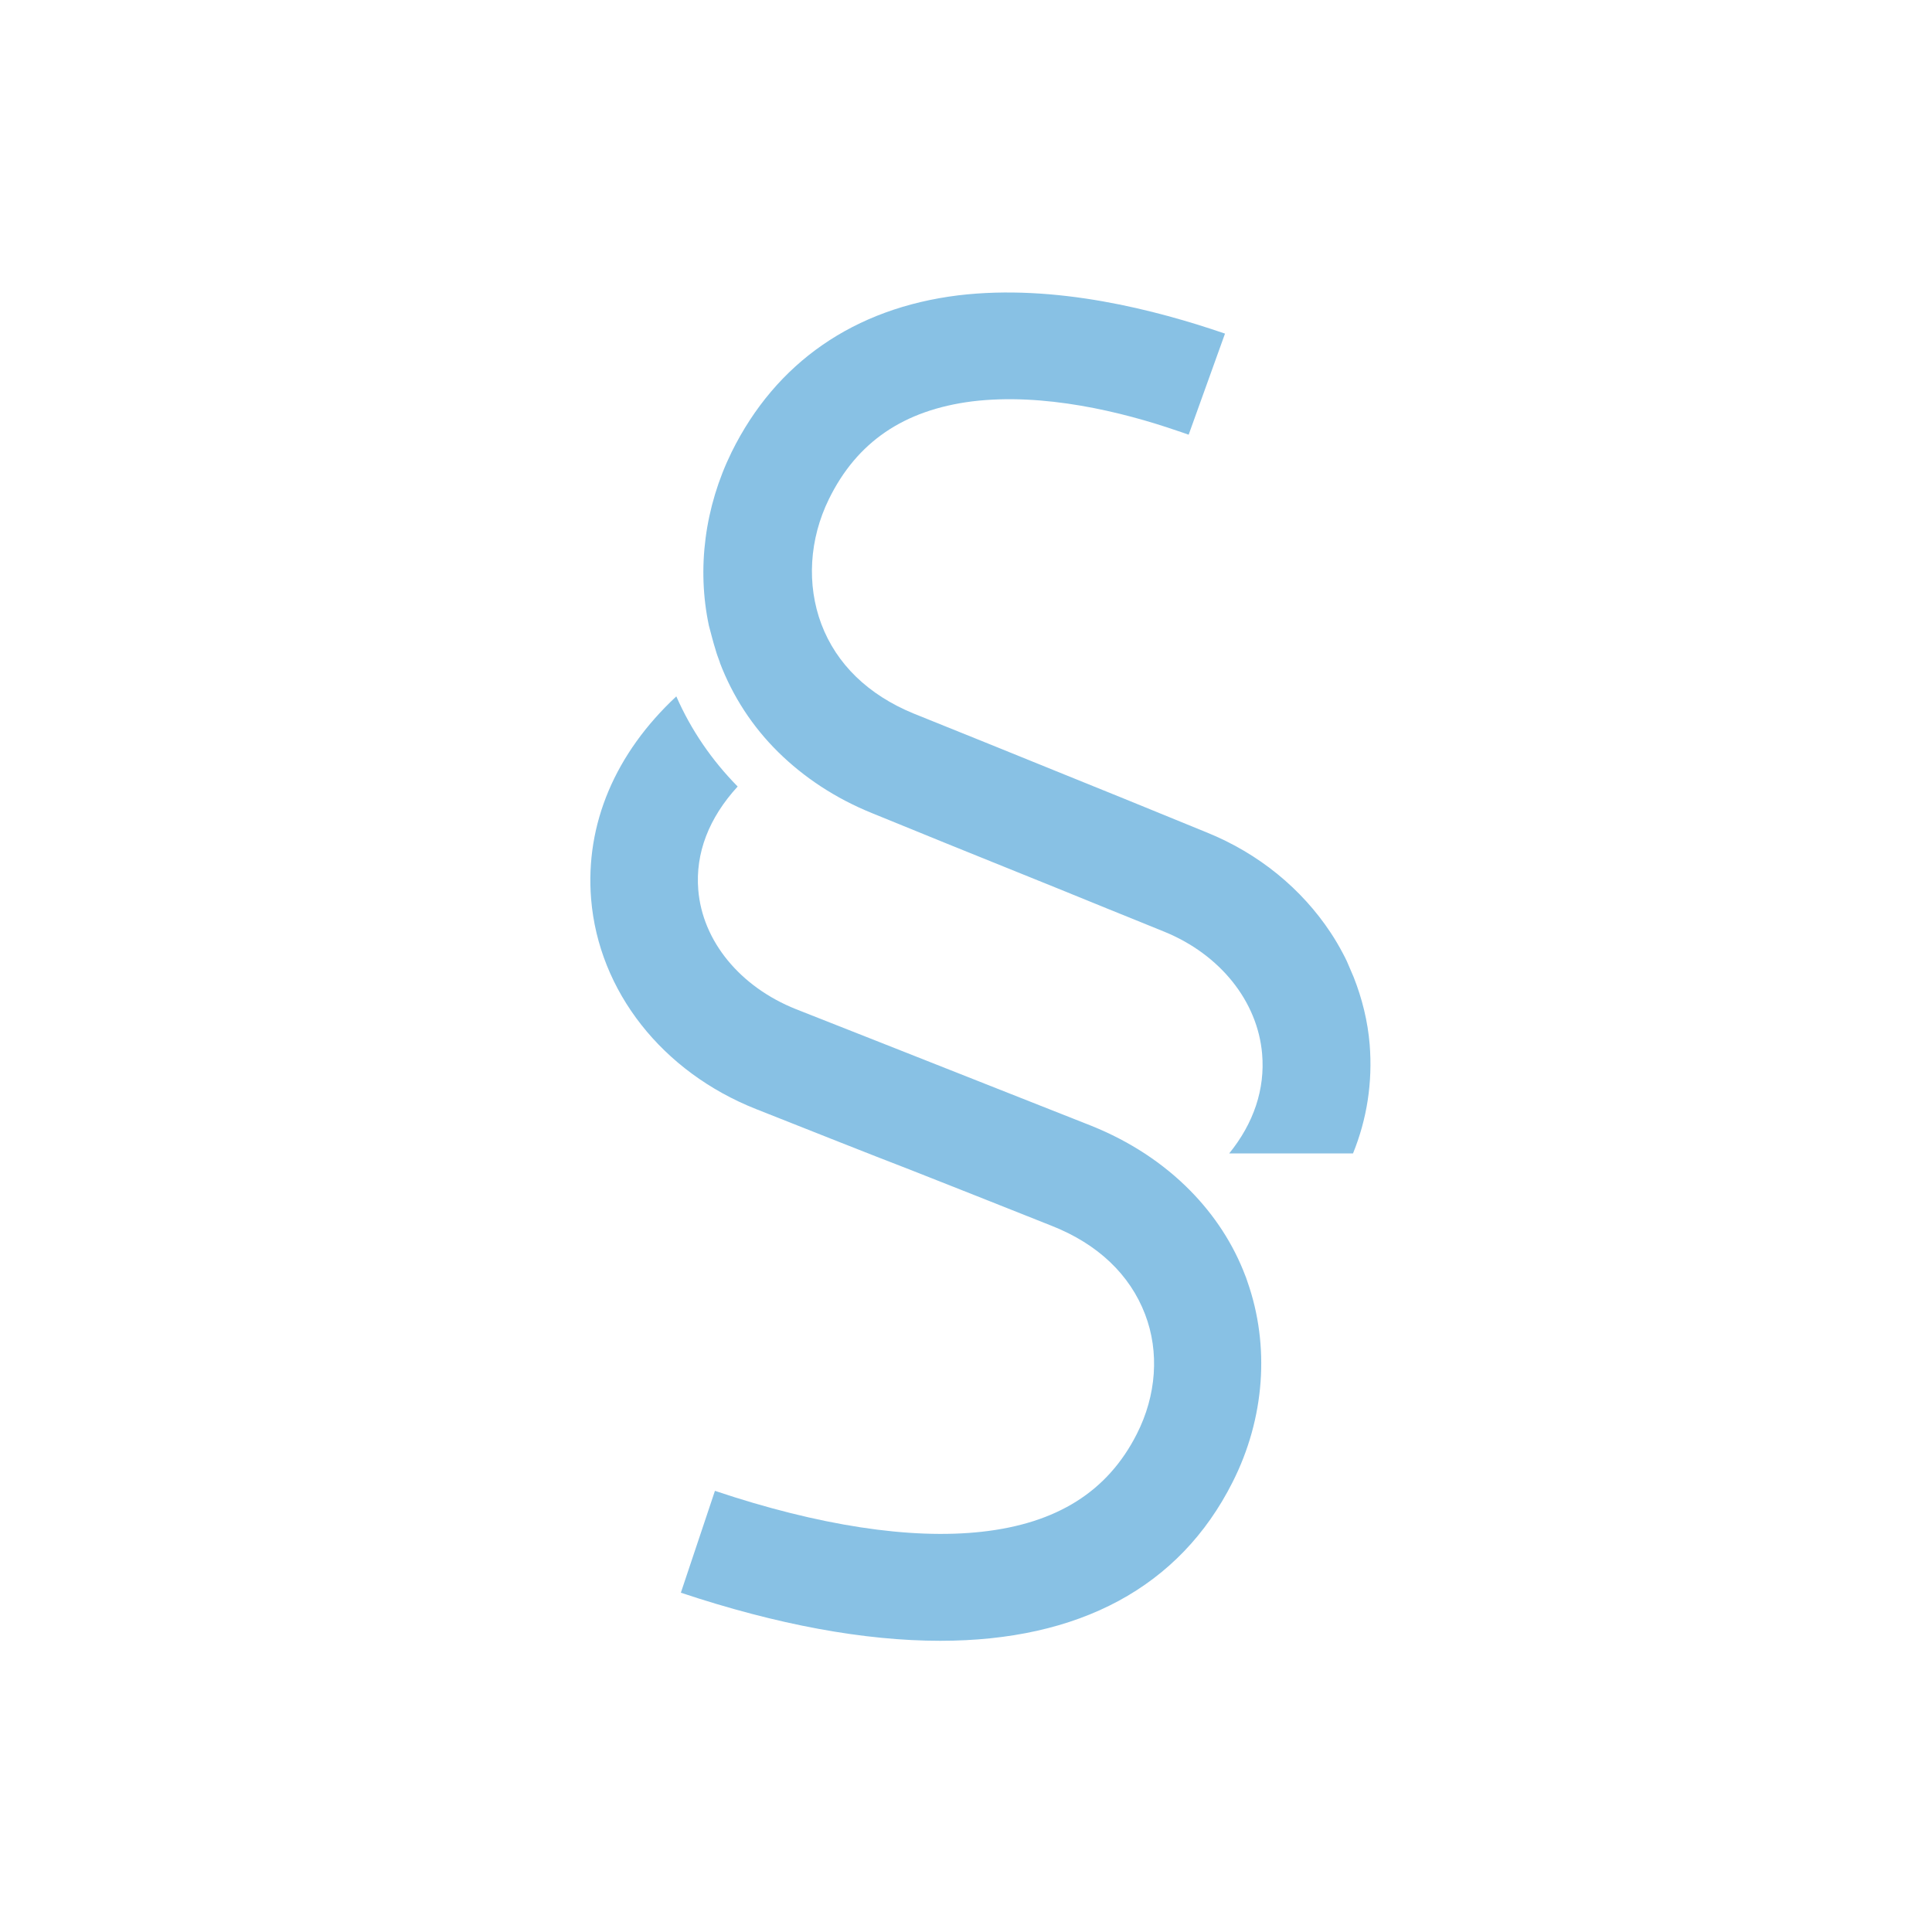
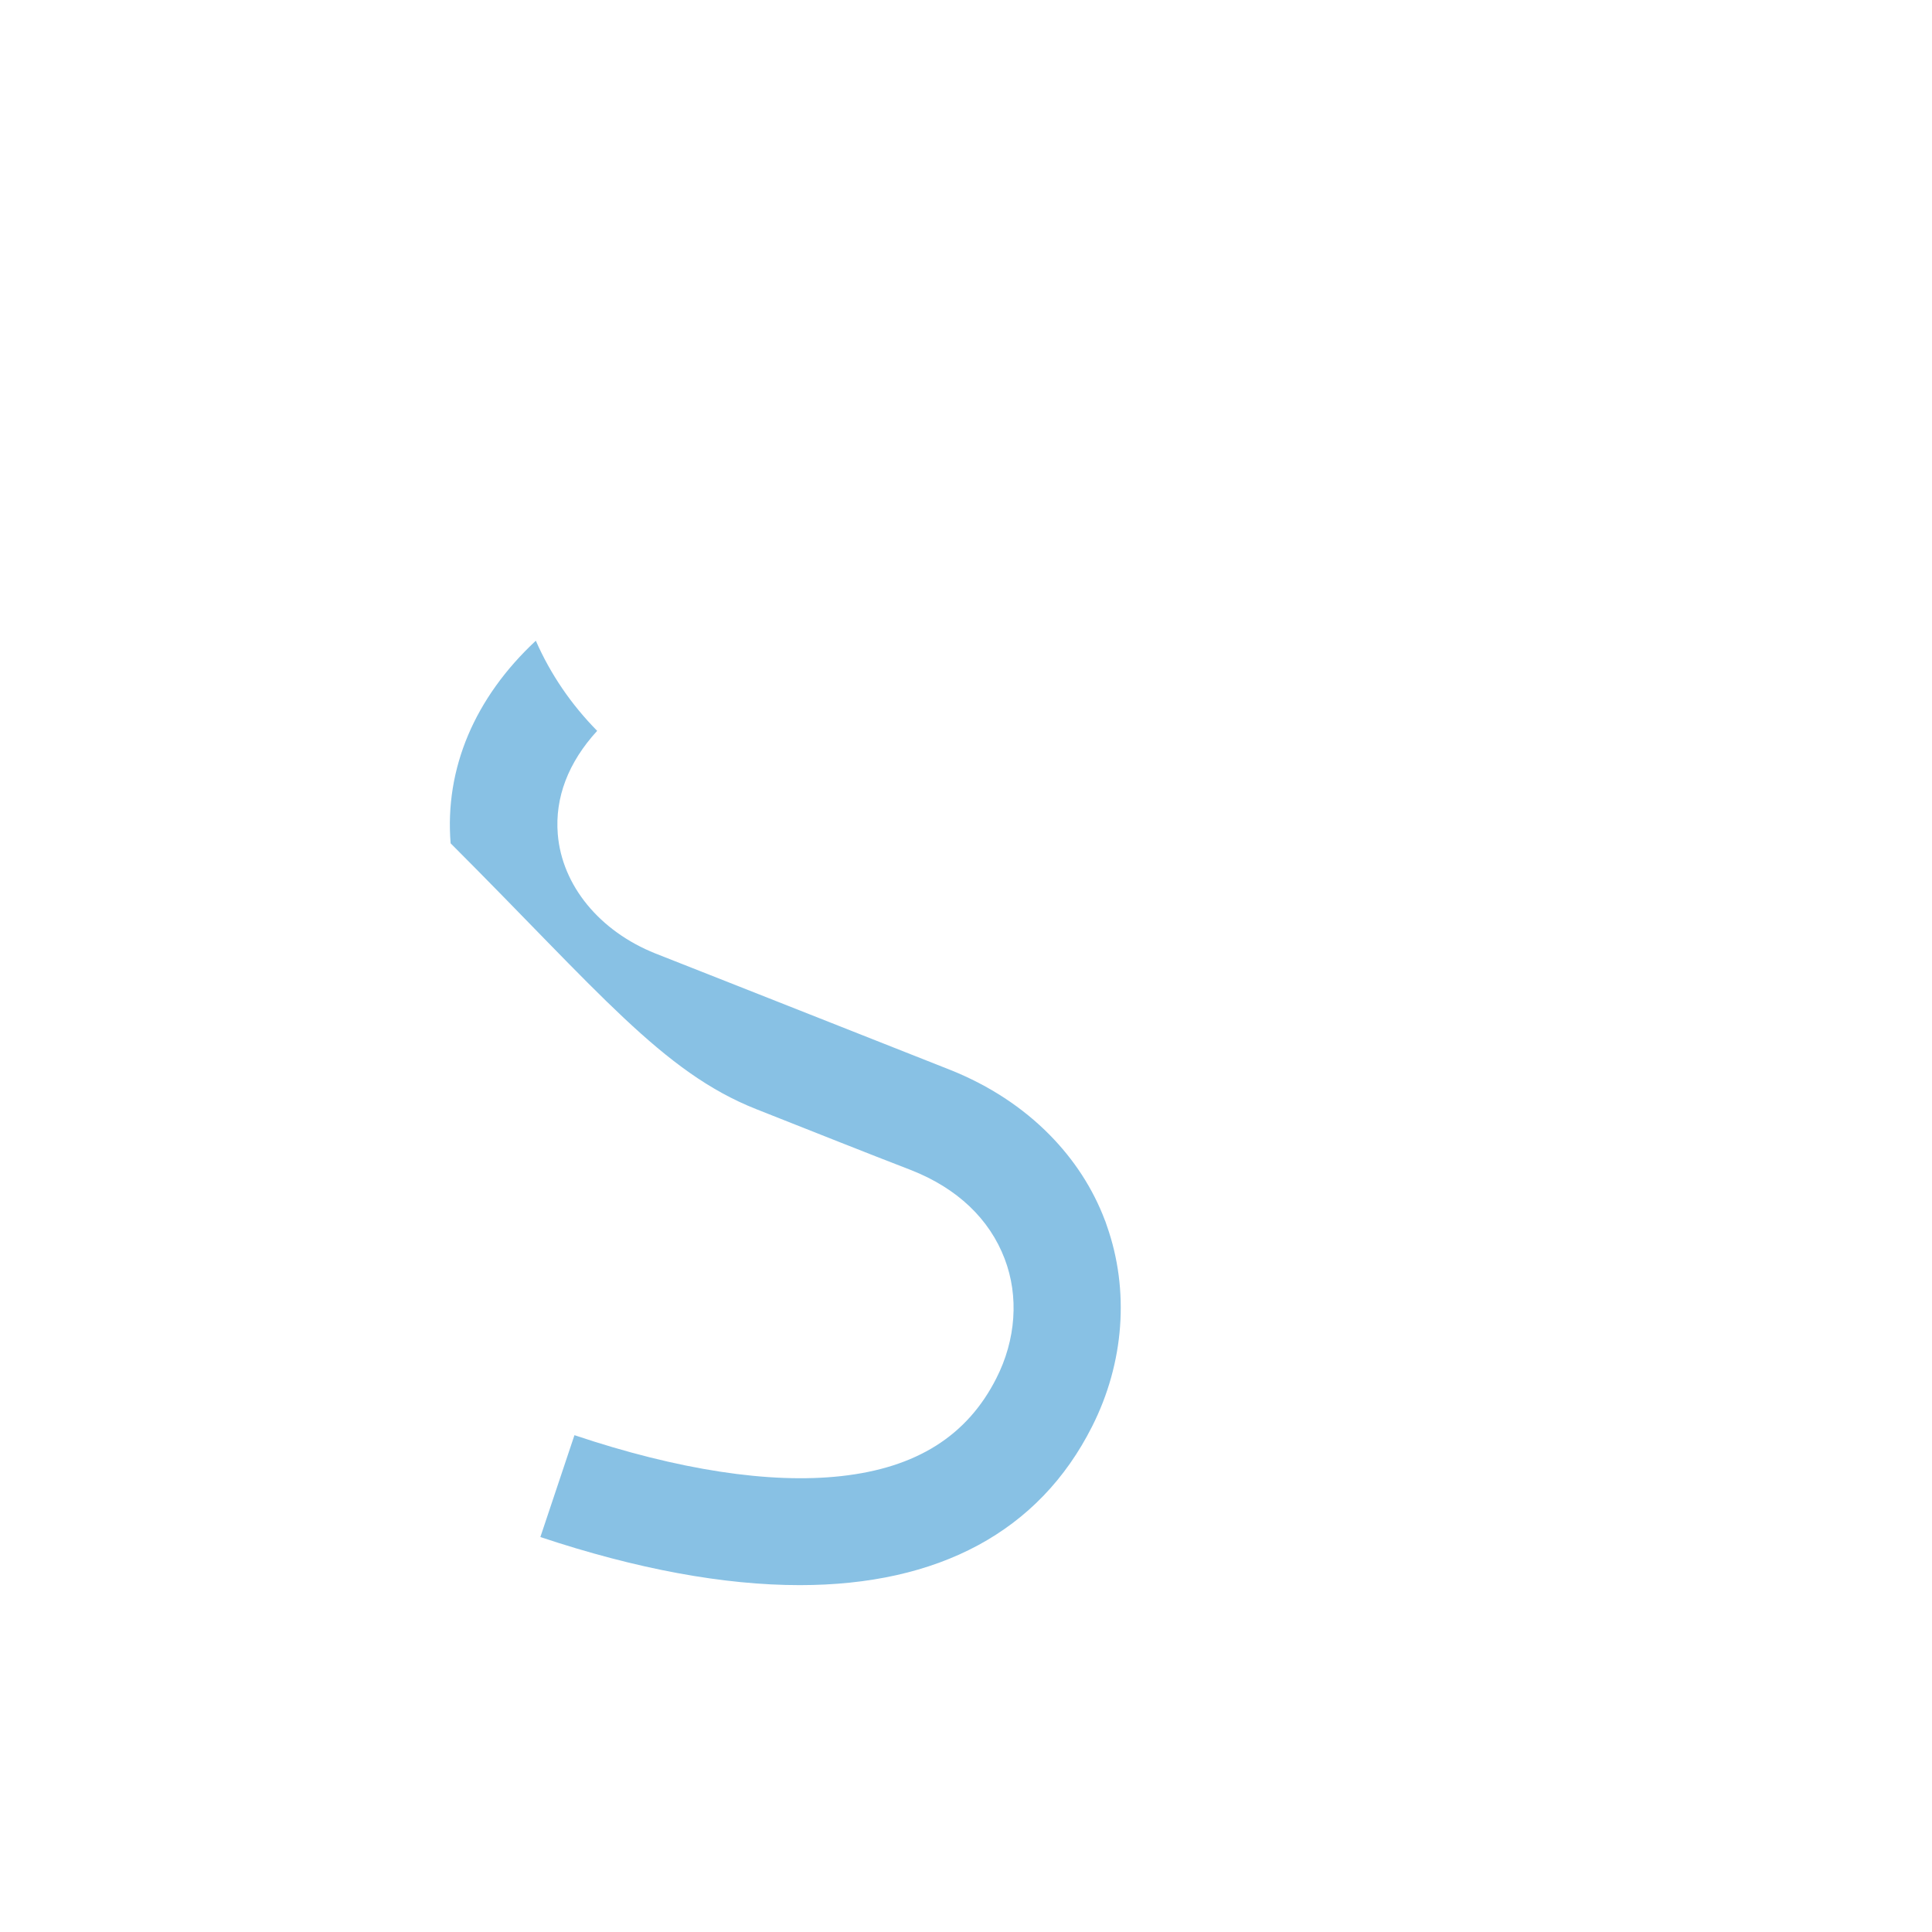
<svg xmlns="http://www.w3.org/2000/svg" version="1.1" id="Ebene_1" x="0px" y="0px" viewBox="0 0 510.2 510.2" style="enable-background:new 0 0 510.2 510.2;" xml:space="preserve">
  <style type="text/css">
	.st0{fill:#88C1E4;}
</style>
  <g>
-     <path class="st0" d="M189,171.7c0.3,1.1,0.7,2.1,1.1,3.2c0,0,0,0.1,0,0.1c3.4,8.9,8.6,16.9,15.4,23.6c6.8,6.7,15.1,12.2,24.7,16.1   c14.4,5.9,25.8,10.5,37.2,15.1c7.9,3.2,15.9,6.4,24.9,10.1c4.8,1.9,9.8,4,15.3,6.2l0,0c0,0,0,0,0,0l0,0c14.6,6,24.5,18.3,25.7,32.2   c0.8,9.3-2.2,18.3-8.7,26.3c0,0,0,0,0,0h0.1h32.6c3.7-9.1,5.2-18.8,4.4-28.8c-0.5-6.1-2-12.1-4.2-17.7c-0.6-1.4-1.2-2.8-1.8-4.2   c-0.3-0.7-0.7-1.4-1-2c-1-1.9-2.1-3.8-3.3-5.6c-7.6-11.5-18.9-20.9-32.8-26.5c0,0,0,0,0,0c-15.8-6.5-28.2-11.5-40.3-16.4   c-11.3-4.6-22.7-9.2-37.1-15c-11.9-4.9-20.3-13-24.3-23.6c-3.9-10.4-3.2-22.4,2-33l0,0c7.4-15.1,19.8-23.5,37.8-25.8   c18.9-2.3,39.5,2.7,54.3,7.8c1,0.3,2,0.7,2.9,1l9.6-26.7C305.4,81.9,278.8,74.9,253,78c-27.4,3.4-48.1,17.7-59.8,41.4l0,0   c-7.1,14.5-9.2,30.7-6,45.8C187.8,167.4,188.3,169.5,189,171.7z" />
-     <path class="st0" d="M199.7,292.9c16.2,6.4,28.7,11.4,40.9,16.1c11.4,4.5,22.8,9,37.1,14.7l0,0c12.2,4.8,20.7,12.9,24.7,23.4   c3.8,9.9,3,21.4-2.2,31.6l0,0c-7.7,15.2-21.1,23.6-40.9,25.8c-18.8,2.1-43.1-1.6-70.5-10.8l-9,26.9c25.5,8.5,48.5,12.7,68.5,12.7   c36.6,0,63.2-14.1,77.2-41.9l0,0c8.5-16.8,9.9-36,3.9-53c-0.2-0.5-0.3-1-0.5-1.4c-3.2-8.5-8.2-16.1-14.6-22.6   c-7.1-7.2-15.9-13-26.1-17.1c0,0,0,0,0,0c-14.4-5.7-25.8-10.2-37.2-14.7c-12.1-4.8-24.6-9.7-40.8-16.1c-14.8-5.9-24.7-18-25.8-31.5   c-0.8-9.7,2.8-19,10.4-27.3c-6.8-6.9-12.3-14.9-16.2-23.8c-16.1,15-24.1,33.7-22.5,53.5C158.1,261.8,174.9,283.1,199.7,292.9z" />
+     <path class="st0" d="M199.7,292.9c16.2,6.4,28.7,11.4,40.9,16.1l0,0c12.2,4.8,20.7,12.9,24.7,23.4   c3.8,9.9,3,21.4-2.2,31.6l0,0c-7.7,15.2-21.1,23.6-40.9,25.8c-18.8,2.1-43.1-1.6-70.5-10.8l-9,26.9c25.5,8.5,48.5,12.7,68.5,12.7   c36.6,0,63.2-14.1,77.2-41.9l0,0c8.5-16.8,9.9-36,3.9-53c-0.2-0.5-0.3-1-0.5-1.4c-3.2-8.5-8.2-16.1-14.6-22.6   c-7.1-7.2-15.9-13-26.1-17.1c0,0,0,0,0,0c-14.4-5.7-25.8-10.2-37.2-14.7c-12.1-4.8-24.6-9.7-40.8-16.1c-14.8-5.9-24.7-18-25.8-31.5   c-0.8-9.7,2.8-19,10.4-27.3c-6.8-6.9-12.3-14.9-16.2-23.8c-16.1,15-24.1,33.7-22.5,53.5C158.1,261.8,174.9,283.1,199.7,292.9z" />
  </g>
</svg>